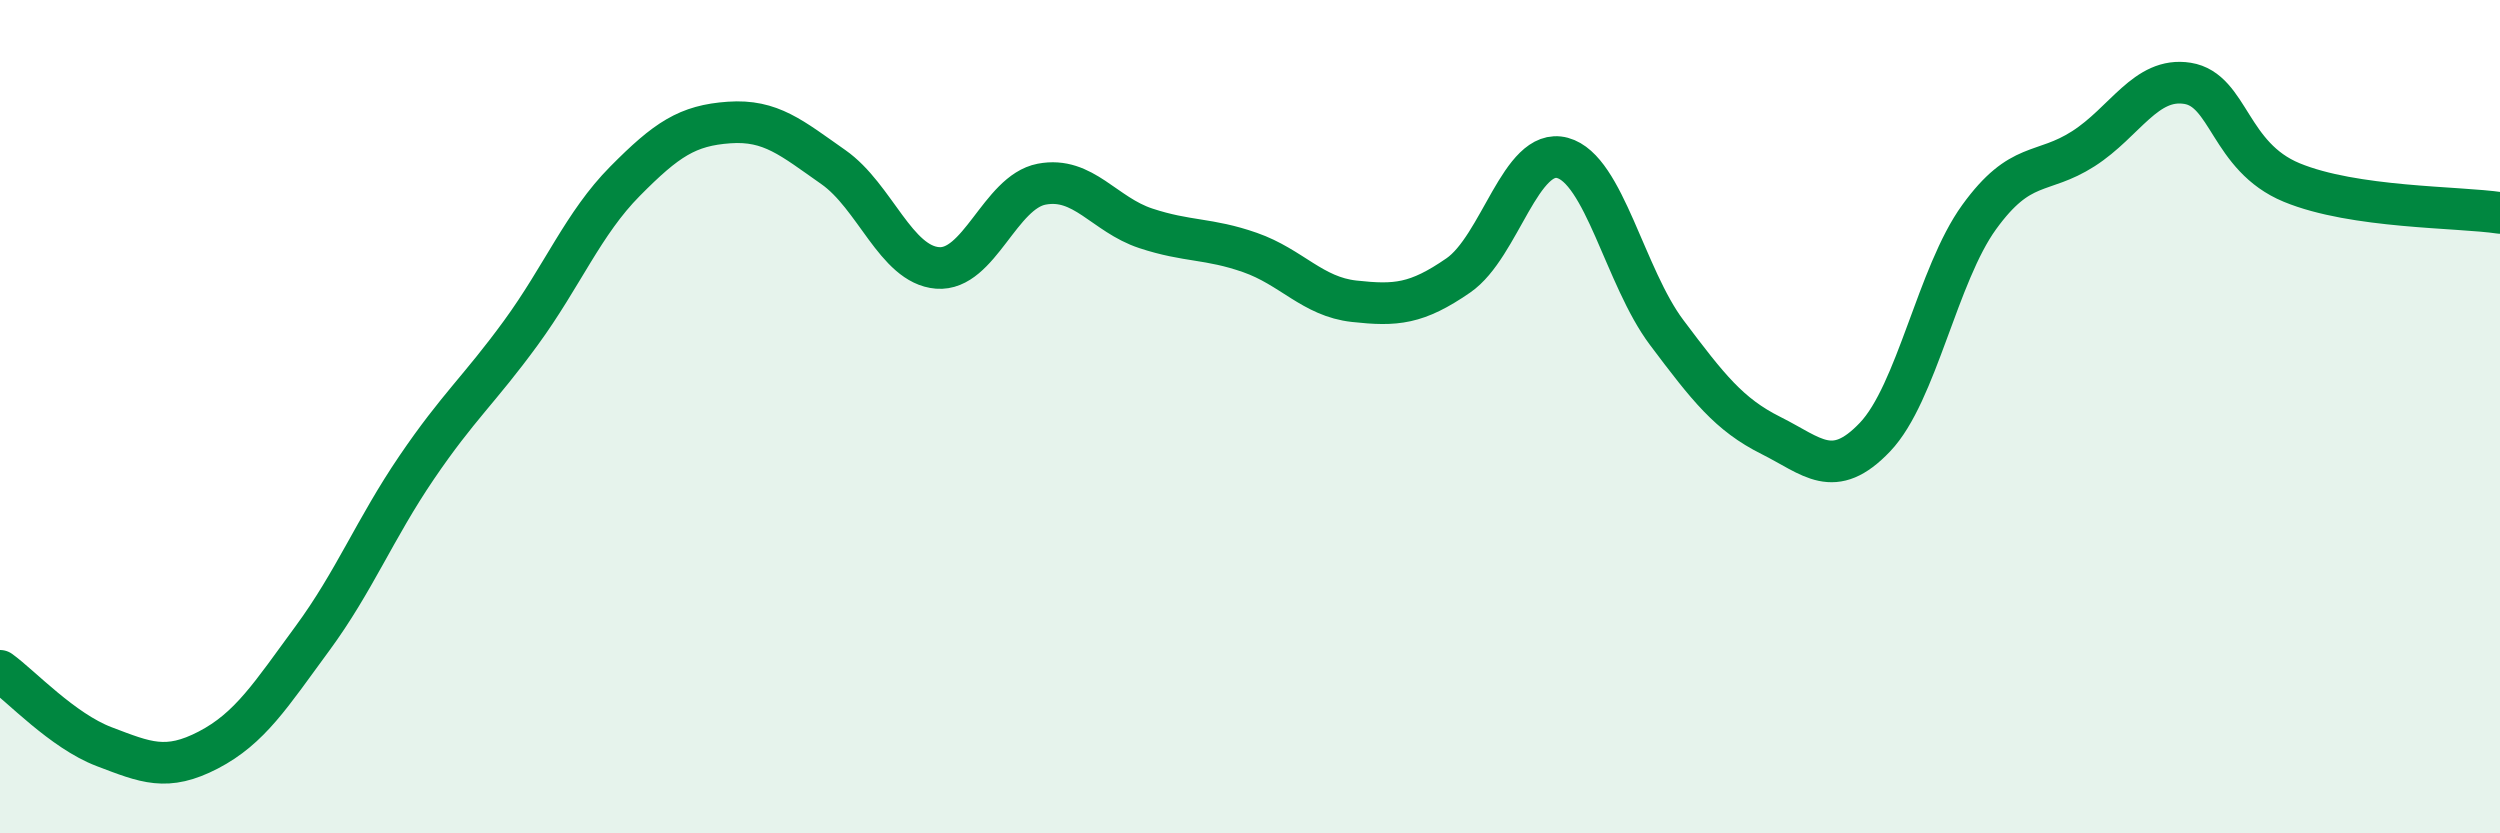
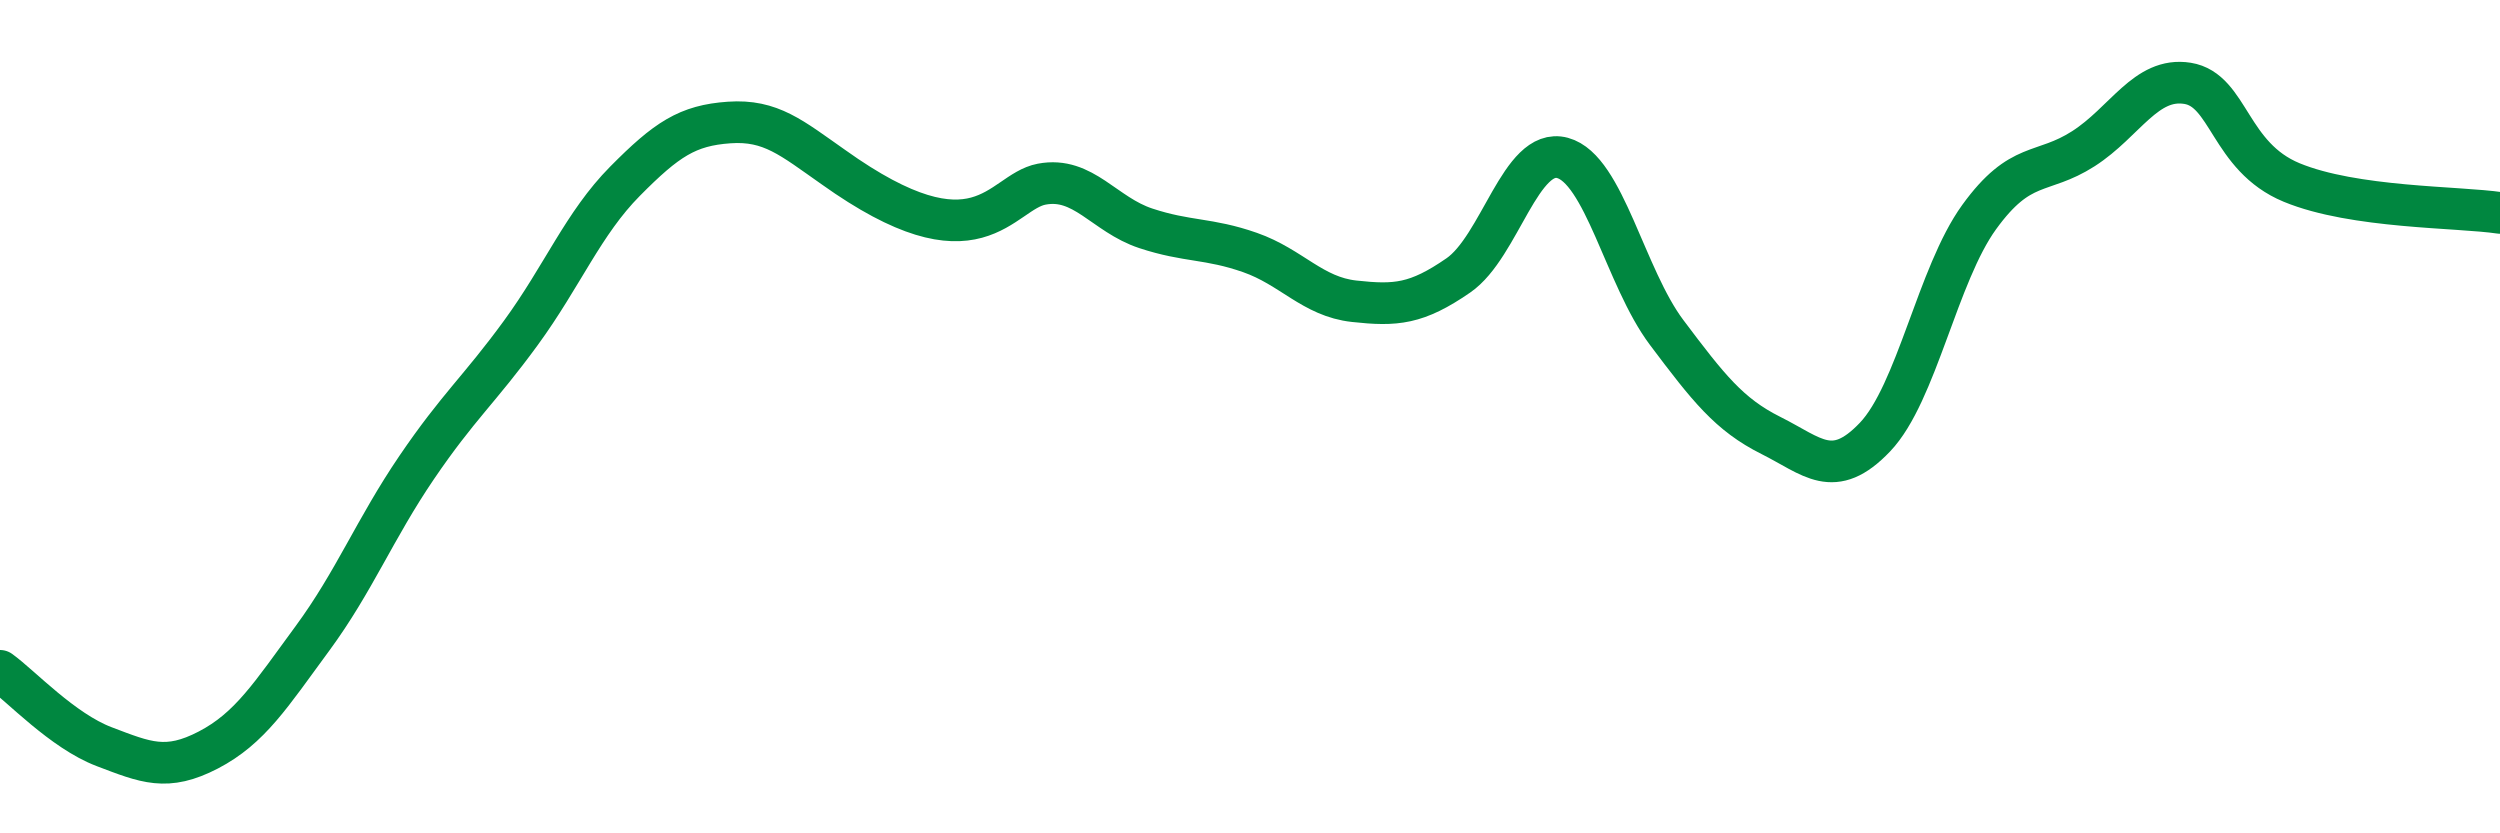
<svg xmlns="http://www.w3.org/2000/svg" width="60" height="20" viewBox="0 0 60 20">
-   <path d="M 0,16.1 C 0.5,16.46 1.5,17.54 2.5,17.92 C 3.5,18.3 4,18.52 5,18 C 6,17.48 6.5,16.68 7.5,15.32 C 8.5,13.96 9,12.69 10,11.22 C 11,9.75 11.5,9.36 12.5,7.99 C 13.5,6.62 14,5.36 15,4.35 C 16,3.34 16.5,3.01 17.5,2.94 C 18.5,2.87 19,3.31 20,4.01 C 21,4.71 21.5,6.35 22.5,6.43 C 23.5,6.51 24,4.61 25,4.42 C 26,4.23 26.5,5.15 27.5,5.48 C 28.5,5.81 29,5.71 30,6.06 C 31,6.41 31.5,7.12 32.5,7.23 C 33.5,7.34 34,7.3 35,6.61 C 36,5.92 36.5,3.52 37.5,3.79 C 38.5,4.06 39,6.65 40,7.98 C 41,9.31 41.5,9.95 42.5,10.45 C 43.5,10.95 44,11.54 45,10.49 C 46,9.44 46.5,6.59 47.5,5.21 C 48.5,3.83 49,4.21 50,3.57 C 51,2.93 51.5,1.84 52.5,2 C 53.5,2.16 53.5,3.76 55,4.38 C 56.5,5 59,4.96 60,5.11L60 20L0 20Z" fill="#008740" opacity="0.1" stroke-linecap="round" stroke-linejoin="round" />
-   <path d="M 0,16.1 C 0.5,16.46 1.5,17.54 2.5,17.92 C 3.5,18.3 4,18.52 5,18 C 6,17.48 6.5,16.68 7.5,15.32 C 8.5,13.96 9,12.69 10,11.22 C 11,9.75 11.5,9.36 12.5,7.99 C 13.5,6.62 14,5.36 15,4.35 C 16,3.34 16.5,3.01 17.5,2.94 C 18.5,2.87 19,3.31 20,4.01 C 21,4.71 21.5,6.35 22.5,6.43 C 23.5,6.51 24,4.61 25,4.42 C 26,4.23 26.5,5.15 27.5,5.48 C 28.5,5.81 29,5.71 30,6.06 C 31,6.41 31.5,7.12 32.5,7.23 C 33.5,7.34 34,7.3 35,6.61 C 36,5.92 36.5,3.52 37.5,3.79 C 38.5,4.06 39,6.65 40,7.98 C 41,9.31 41.5,9.95 42.5,10.45 C 43.5,10.95 44,11.54 45,10.49 C 46,9.44 46.5,6.59 47.5,5.21 C 48.5,3.83 49,4.21 50,3.57 C 51,2.93 51.5,1.84 52.5,2 C 53.5,2.16 53.5,3.76 55,4.38 C 56.5,5 59,4.96 60,5.11" stroke="#008740" stroke-width="1" fill="none" stroke-linecap="round" stroke-linejoin="round" />
+   <path d="M 0,16.1 C 0.5,16.46 1.5,17.54 2.5,17.92 C 3.5,18.3 4,18.52 5,18 C 6,17.48 6.5,16.68 7.5,15.32 C 8.5,13.96 9,12.69 10,11.22 C 11,9.75 11.5,9.36 12.5,7.99 C 13.5,6.62 14,5.36 15,4.35 C 16,3.34 16.5,3.01 17.5,2.94 C 18.5,2.87 19,3.31 20,4.01 C 23.5,6.51 24,4.61 25,4.42 C 26,4.23 26.5,5.15 27.5,5.48 C 28.5,5.81 29,5.71 30,6.06 C 31,6.41 31.5,7.12 32.5,7.23 C 33.5,7.34 34,7.3 35,6.61 C 36,5.92 36.5,3.52 37.5,3.79 C 38.5,4.06 39,6.65 40,7.98 C 41,9.31 41.5,9.95 42.5,10.45 C 43.5,10.95 44,11.54 45,10.49 C 46,9.44 46.5,6.59 47.5,5.21 C 48.5,3.83 49,4.21 50,3.57 C 51,2.93 51.5,1.84 52.5,2 C 53.5,2.16 53.5,3.76 55,4.38 C 56.5,5 59,4.96 60,5.11" stroke="#008740" stroke-width="1" fill="none" stroke-linecap="round" stroke-linejoin="round" />
</svg>